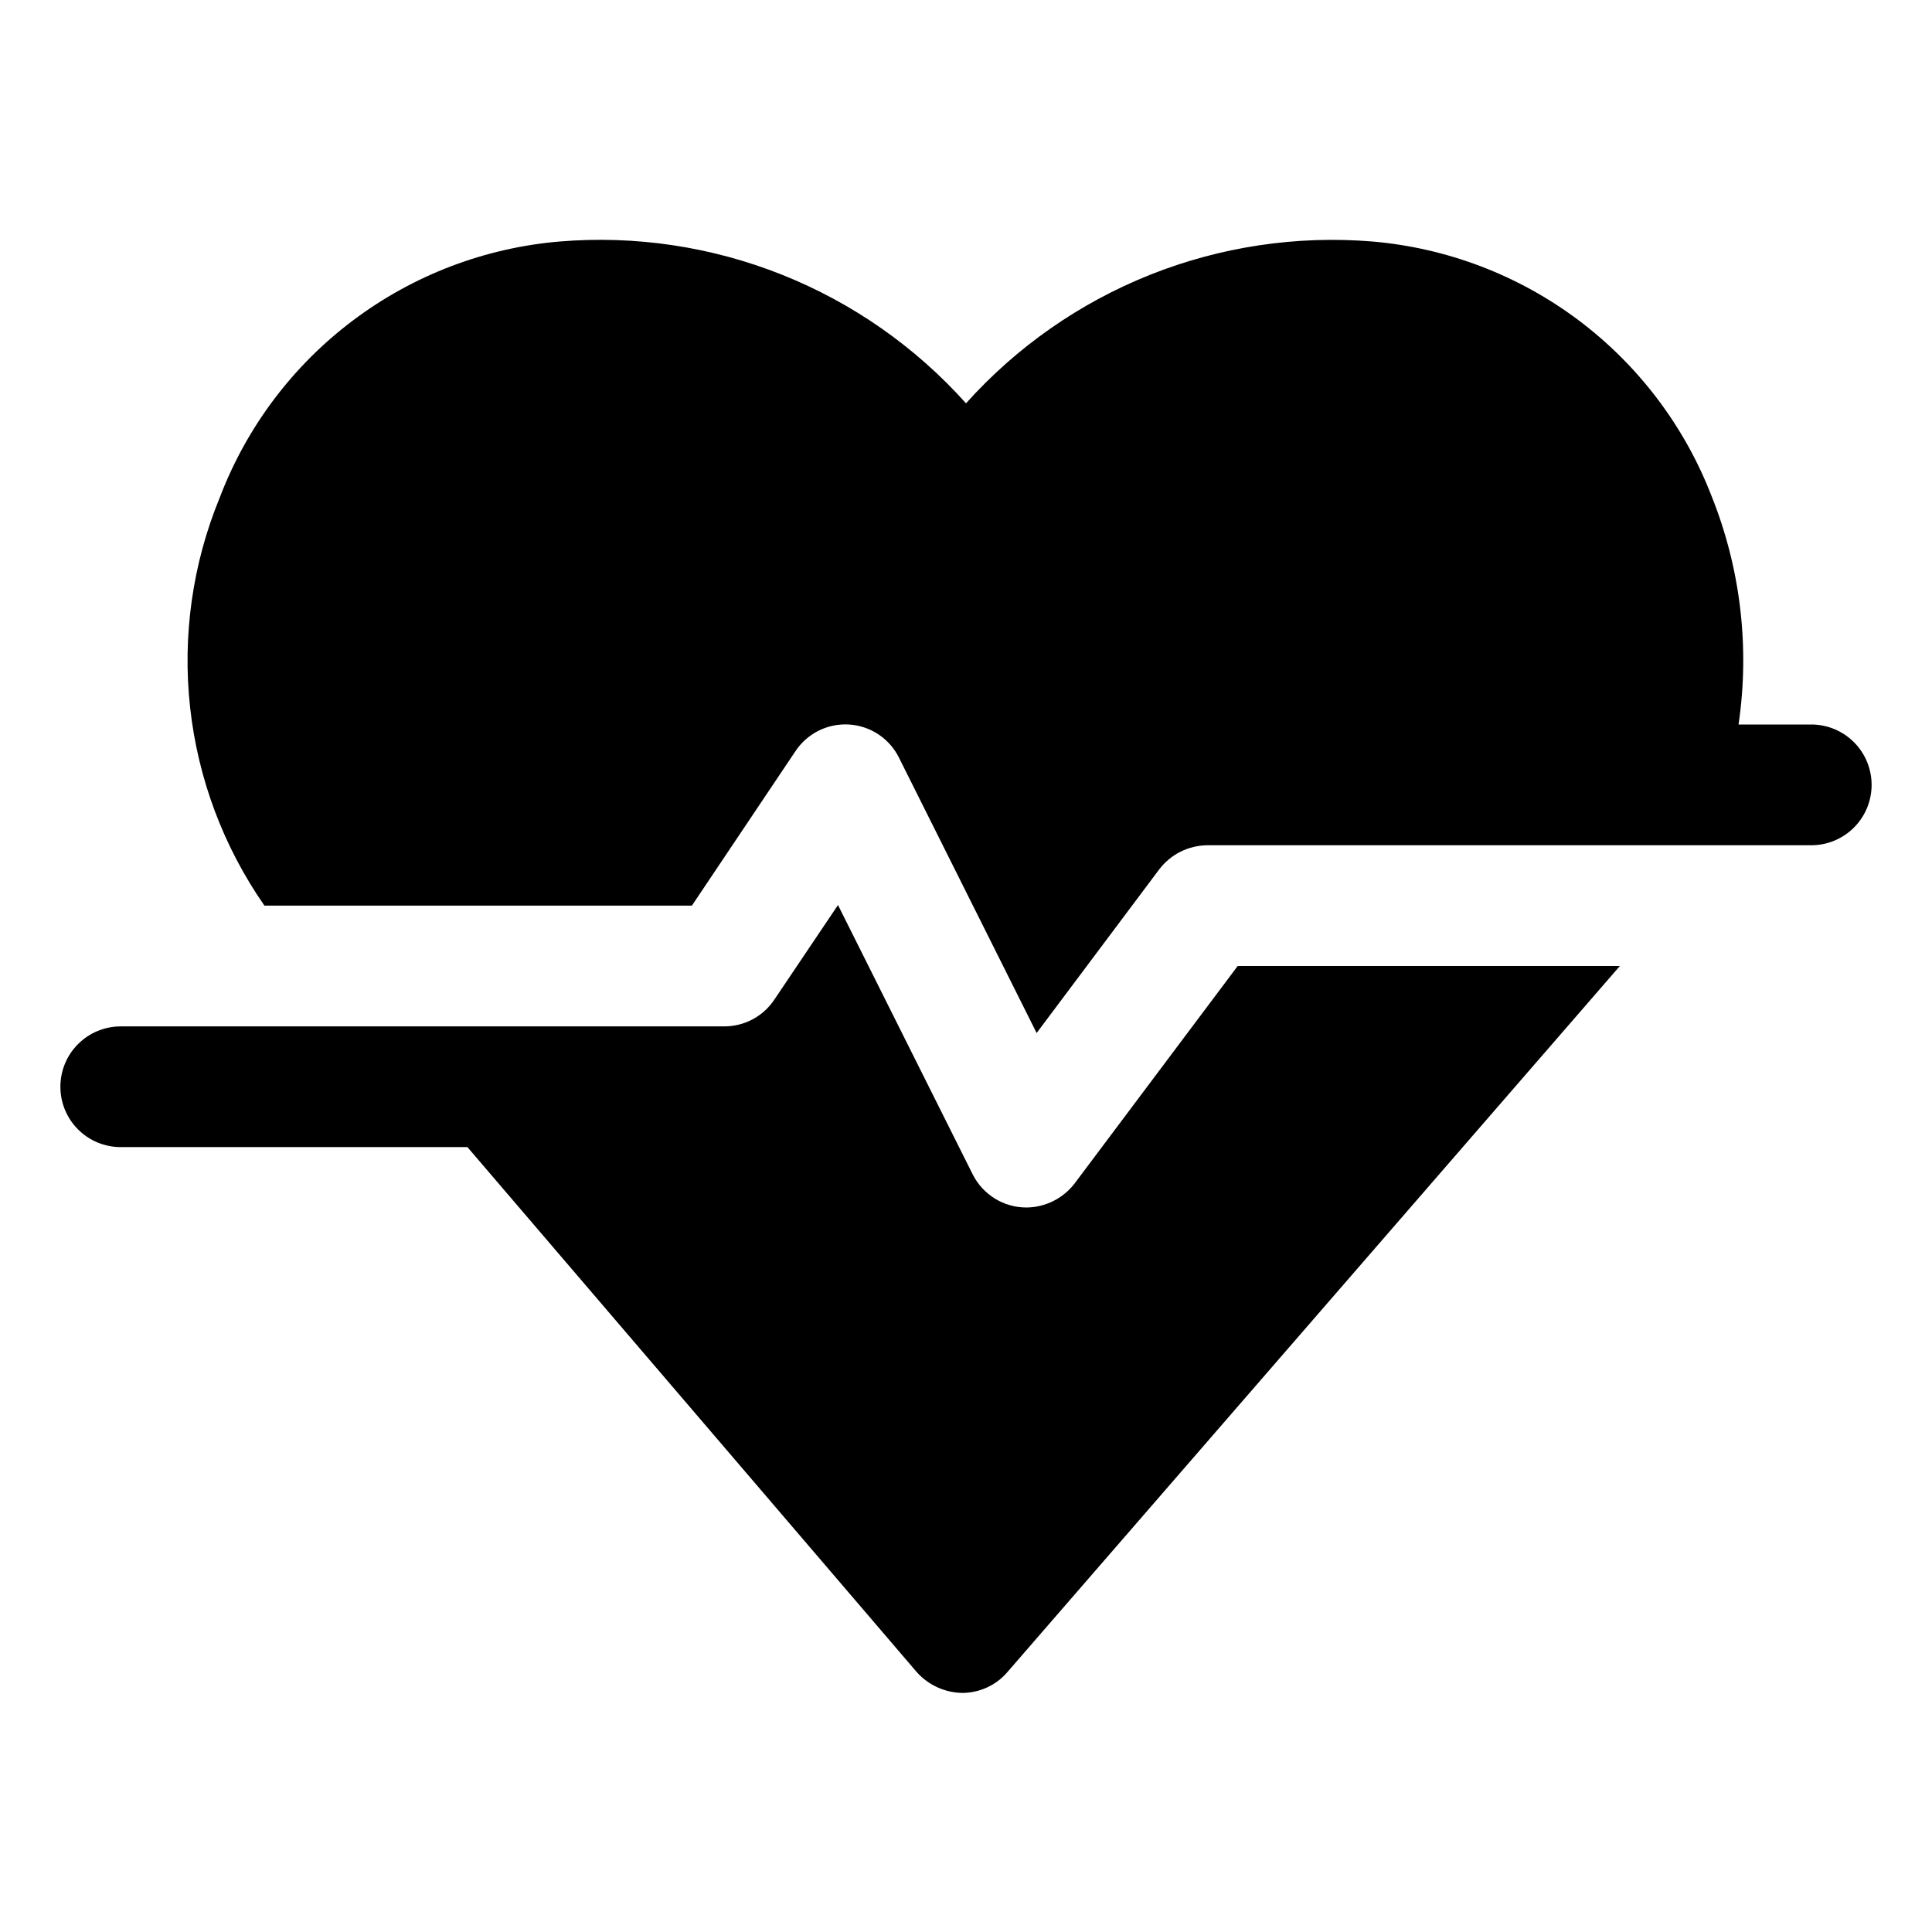
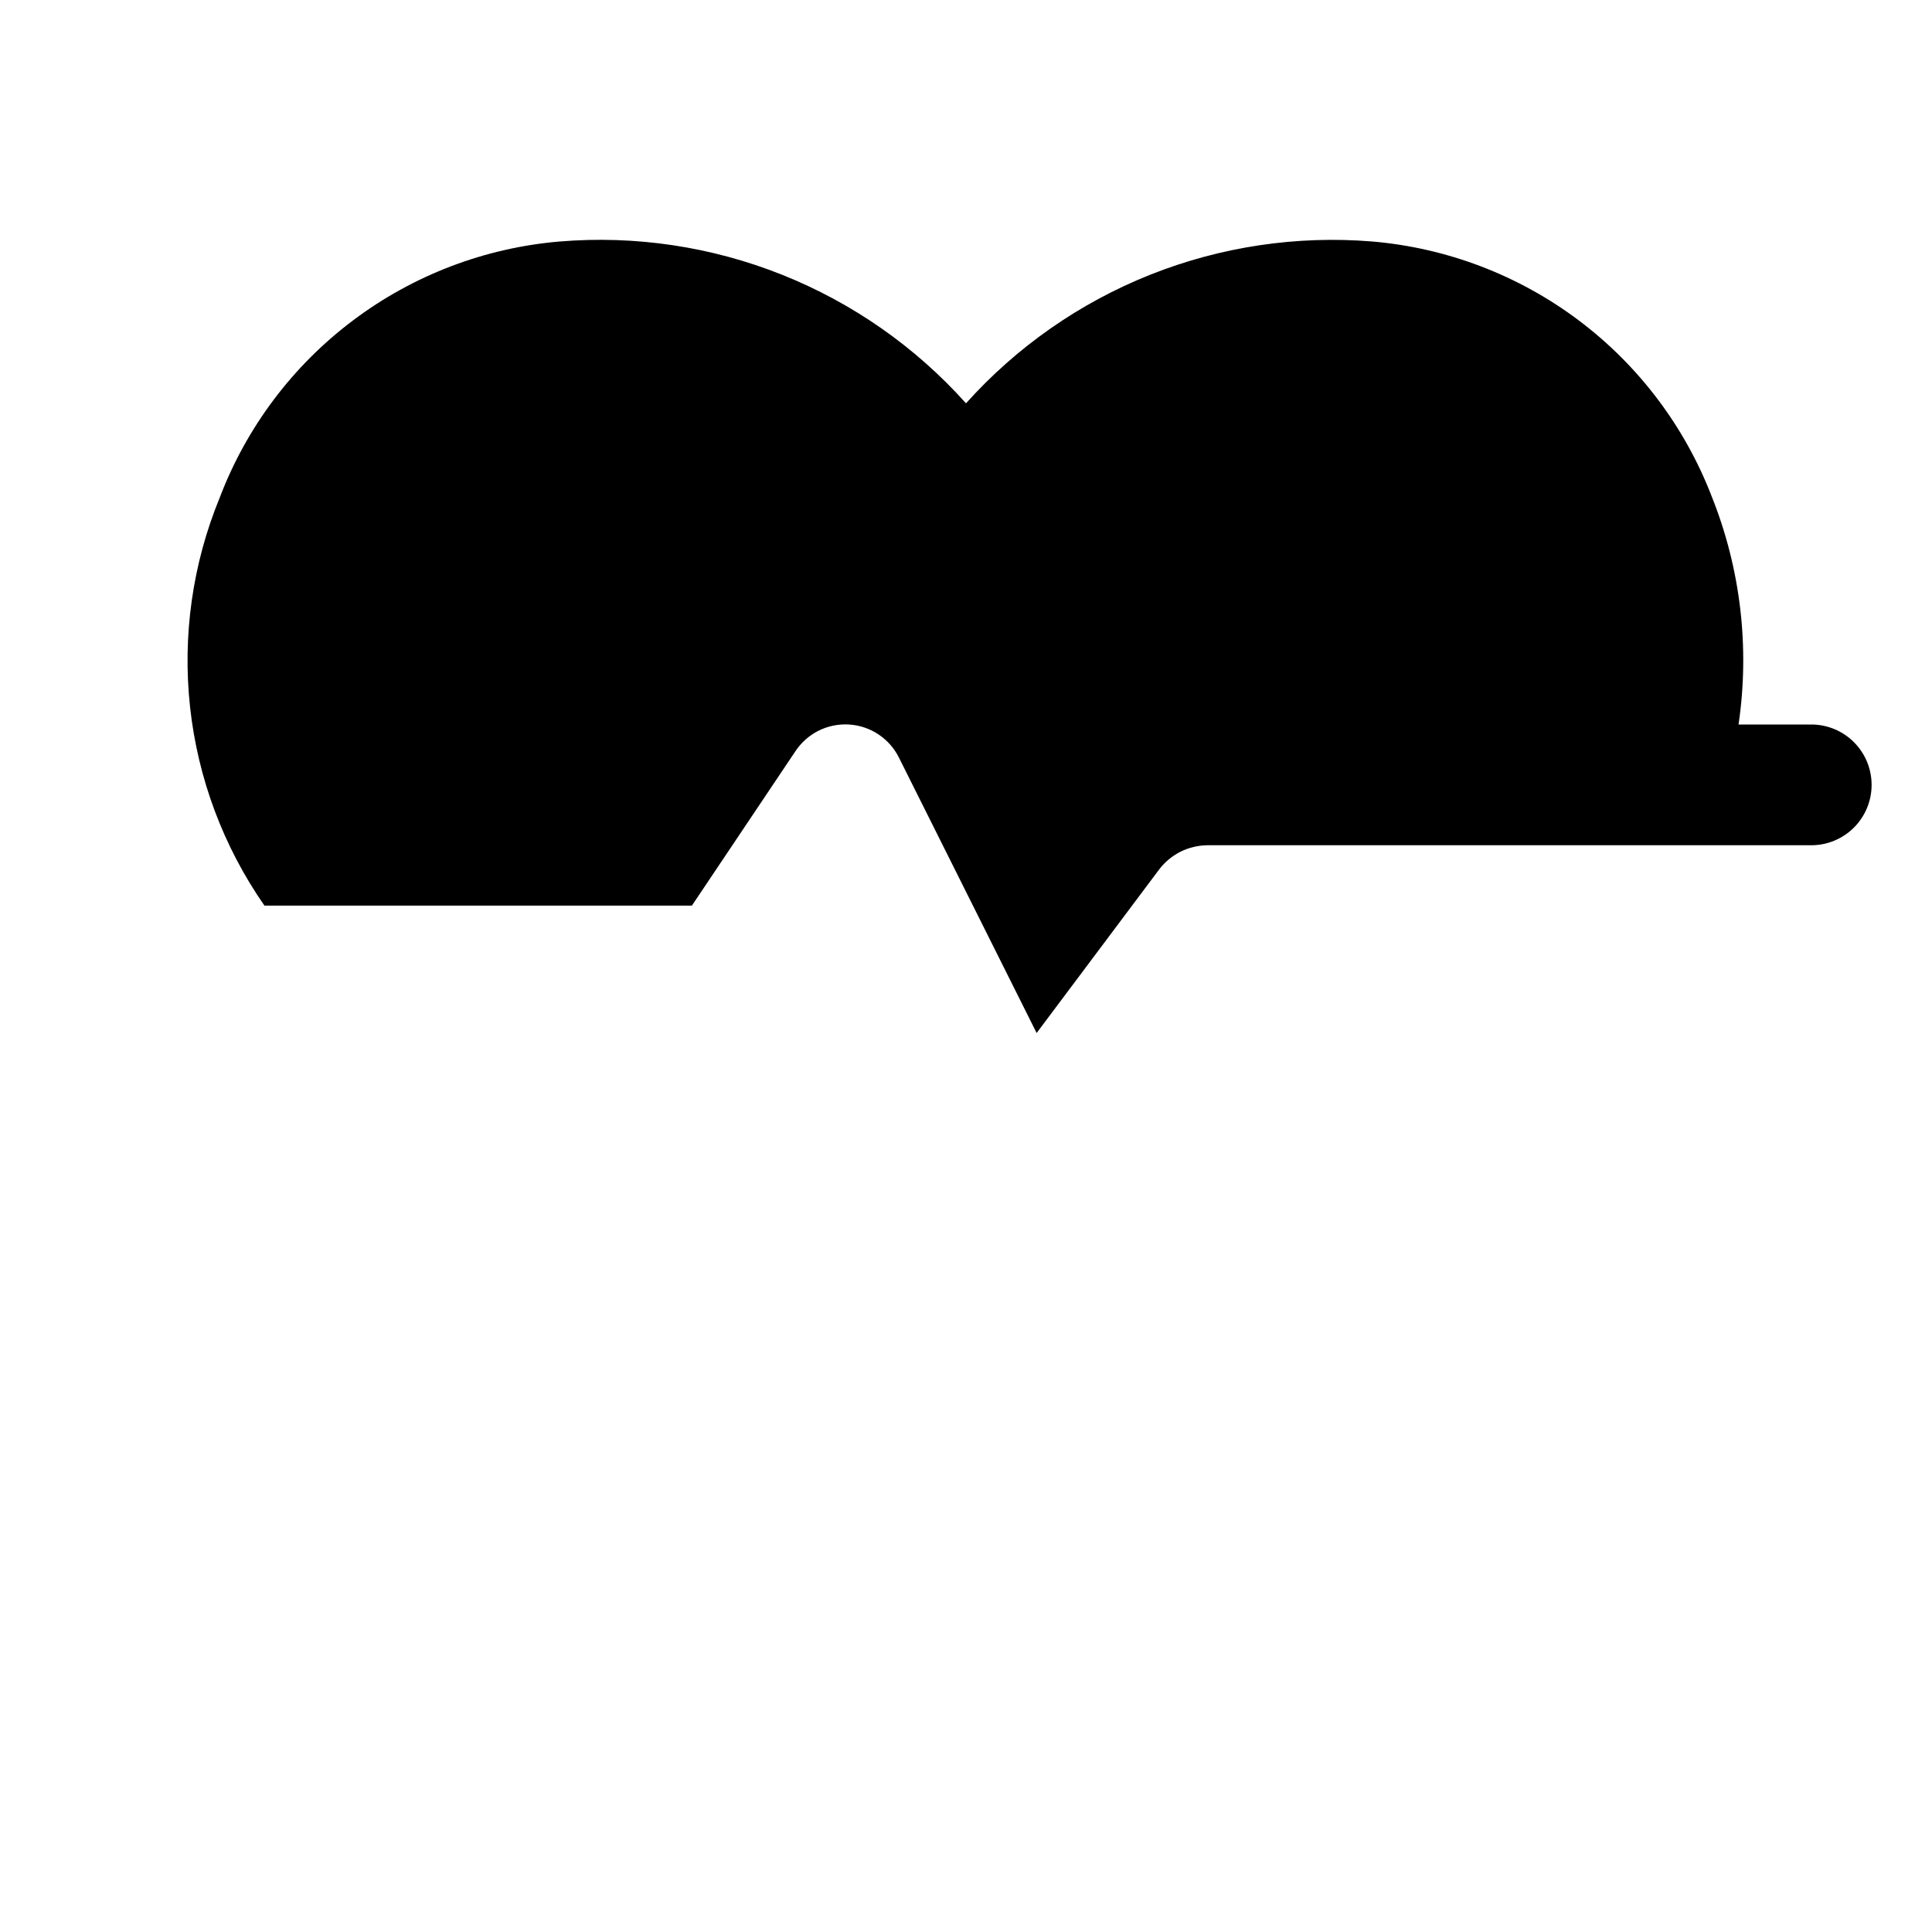
<svg xmlns="http://www.w3.org/2000/svg" width="54" height="54" viewBox="0 0 54 54" fill="none">
-   <path d="M30.038 33.075C29.879 33.283 29.675 33.452 29.441 33.569C29.207 33.686 28.949 33.748 28.688 33.75C28.376 33.75 28.07 33.663 27.805 33.499C27.54 33.335 27.325 33.1 27.186 32.822L23.422 25.296L21.651 27.928C21.498 28.161 21.291 28.352 21.046 28.485C20.802 28.617 20.528 28.687 20.25 28.688H3.375C2.927 28.688 2.498 28.865 2.182 29.182C1.865 29.498 1.688 29.927 1.688 30.375C1.688 30.823 1.865 31.252 2.182 31.568C2.498 31.885 2.927 32.062 3.375 32.062H13.065L25.616 46.727C25.777 46.91 25.974 47.056 26.195 47.158C26.416 47.26 26.656 47.314 26.899 47.318C27.14 47.316 27.378 47.263 27.596 47.161C27.815 47.059 28.009 46.911 28.164 46.727L45.276 27H34.594L30.038 33.075Z" fill="black" />
  <path d="M50.625 20.25H48.593C48.91 18.095 48.651 15.894 47.841 13.871C47.086 11.915 45.797 10.21 44.12 8.95C42.443 7.691 40.446 6.929 38.357 6.75C36.243 6.577 34.118 6.895 32.148 7.679C30.178 8.464 28.416 9.694 27 11.273C25.585 9.692 23.823 8.462 21.853 7.677C19.882 6.892 17.757 6.575 15.643 6.75C13.547 6.927 11.543 7.693 9.862 8.959C8.181 10.224 6.892 11.939 6.143 13.905C5.38 15.759 5.095 17.775 5.313 19.768C5.531 21.761 6.246 23.667 7.391 25.312H19.339L22.224 21.009C22.385 20.762 22.609 20.561 22.872 20.427C23.136 20.294 23.43 20.233 23.725 20.25C24.02 20.267 24.305 20.362 24.551 20.525C24.797 20.688 24.996 20.913 25.127 21.178L28.974 28.873L32.4 24.3C32.558 24.092 32.763 23.923 32.996 23.805C33.231 23.689 33.488 23.627 33.75 23.625H50.625C51.073 23.625 51.502 23.447 51.818 23.131C52.135 22.814 52.312 22.385 52.312 21.938C52.312 21.49 52.135 21.061 51.818 20.744C51.502 20.428 51.073 20.25 50.625 20.25V20.25Z" fill="black" />
</svg>